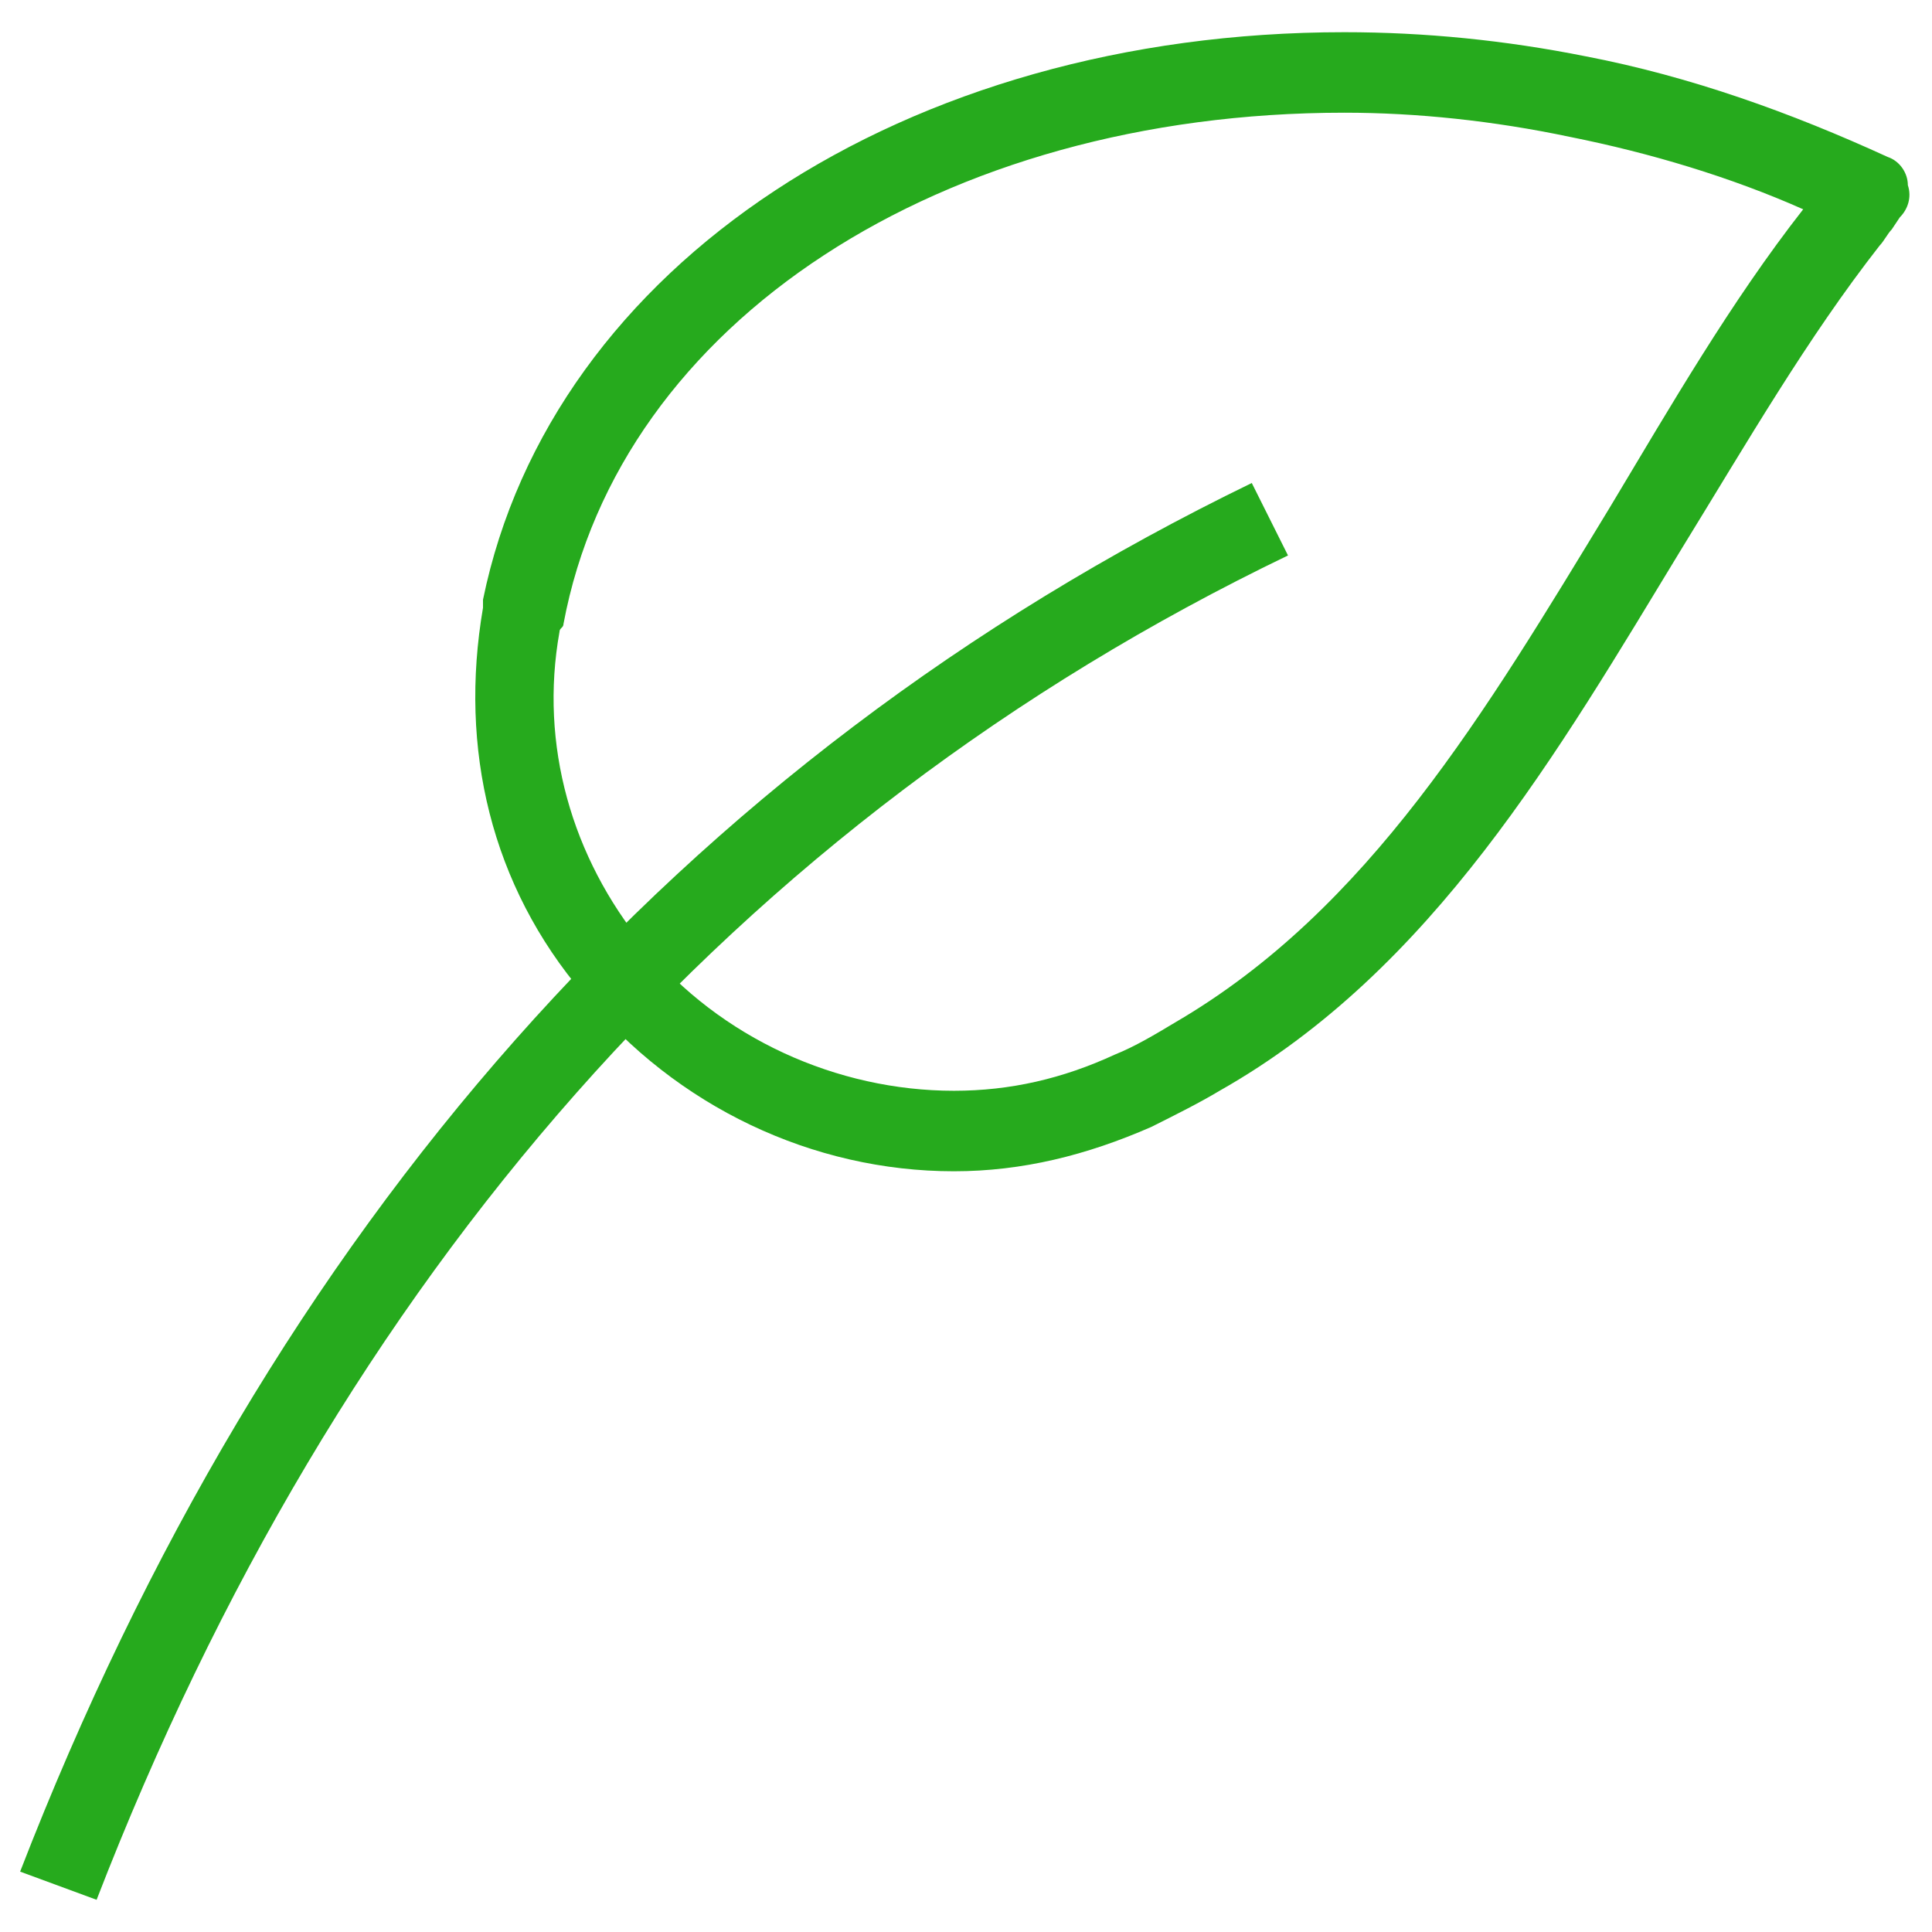
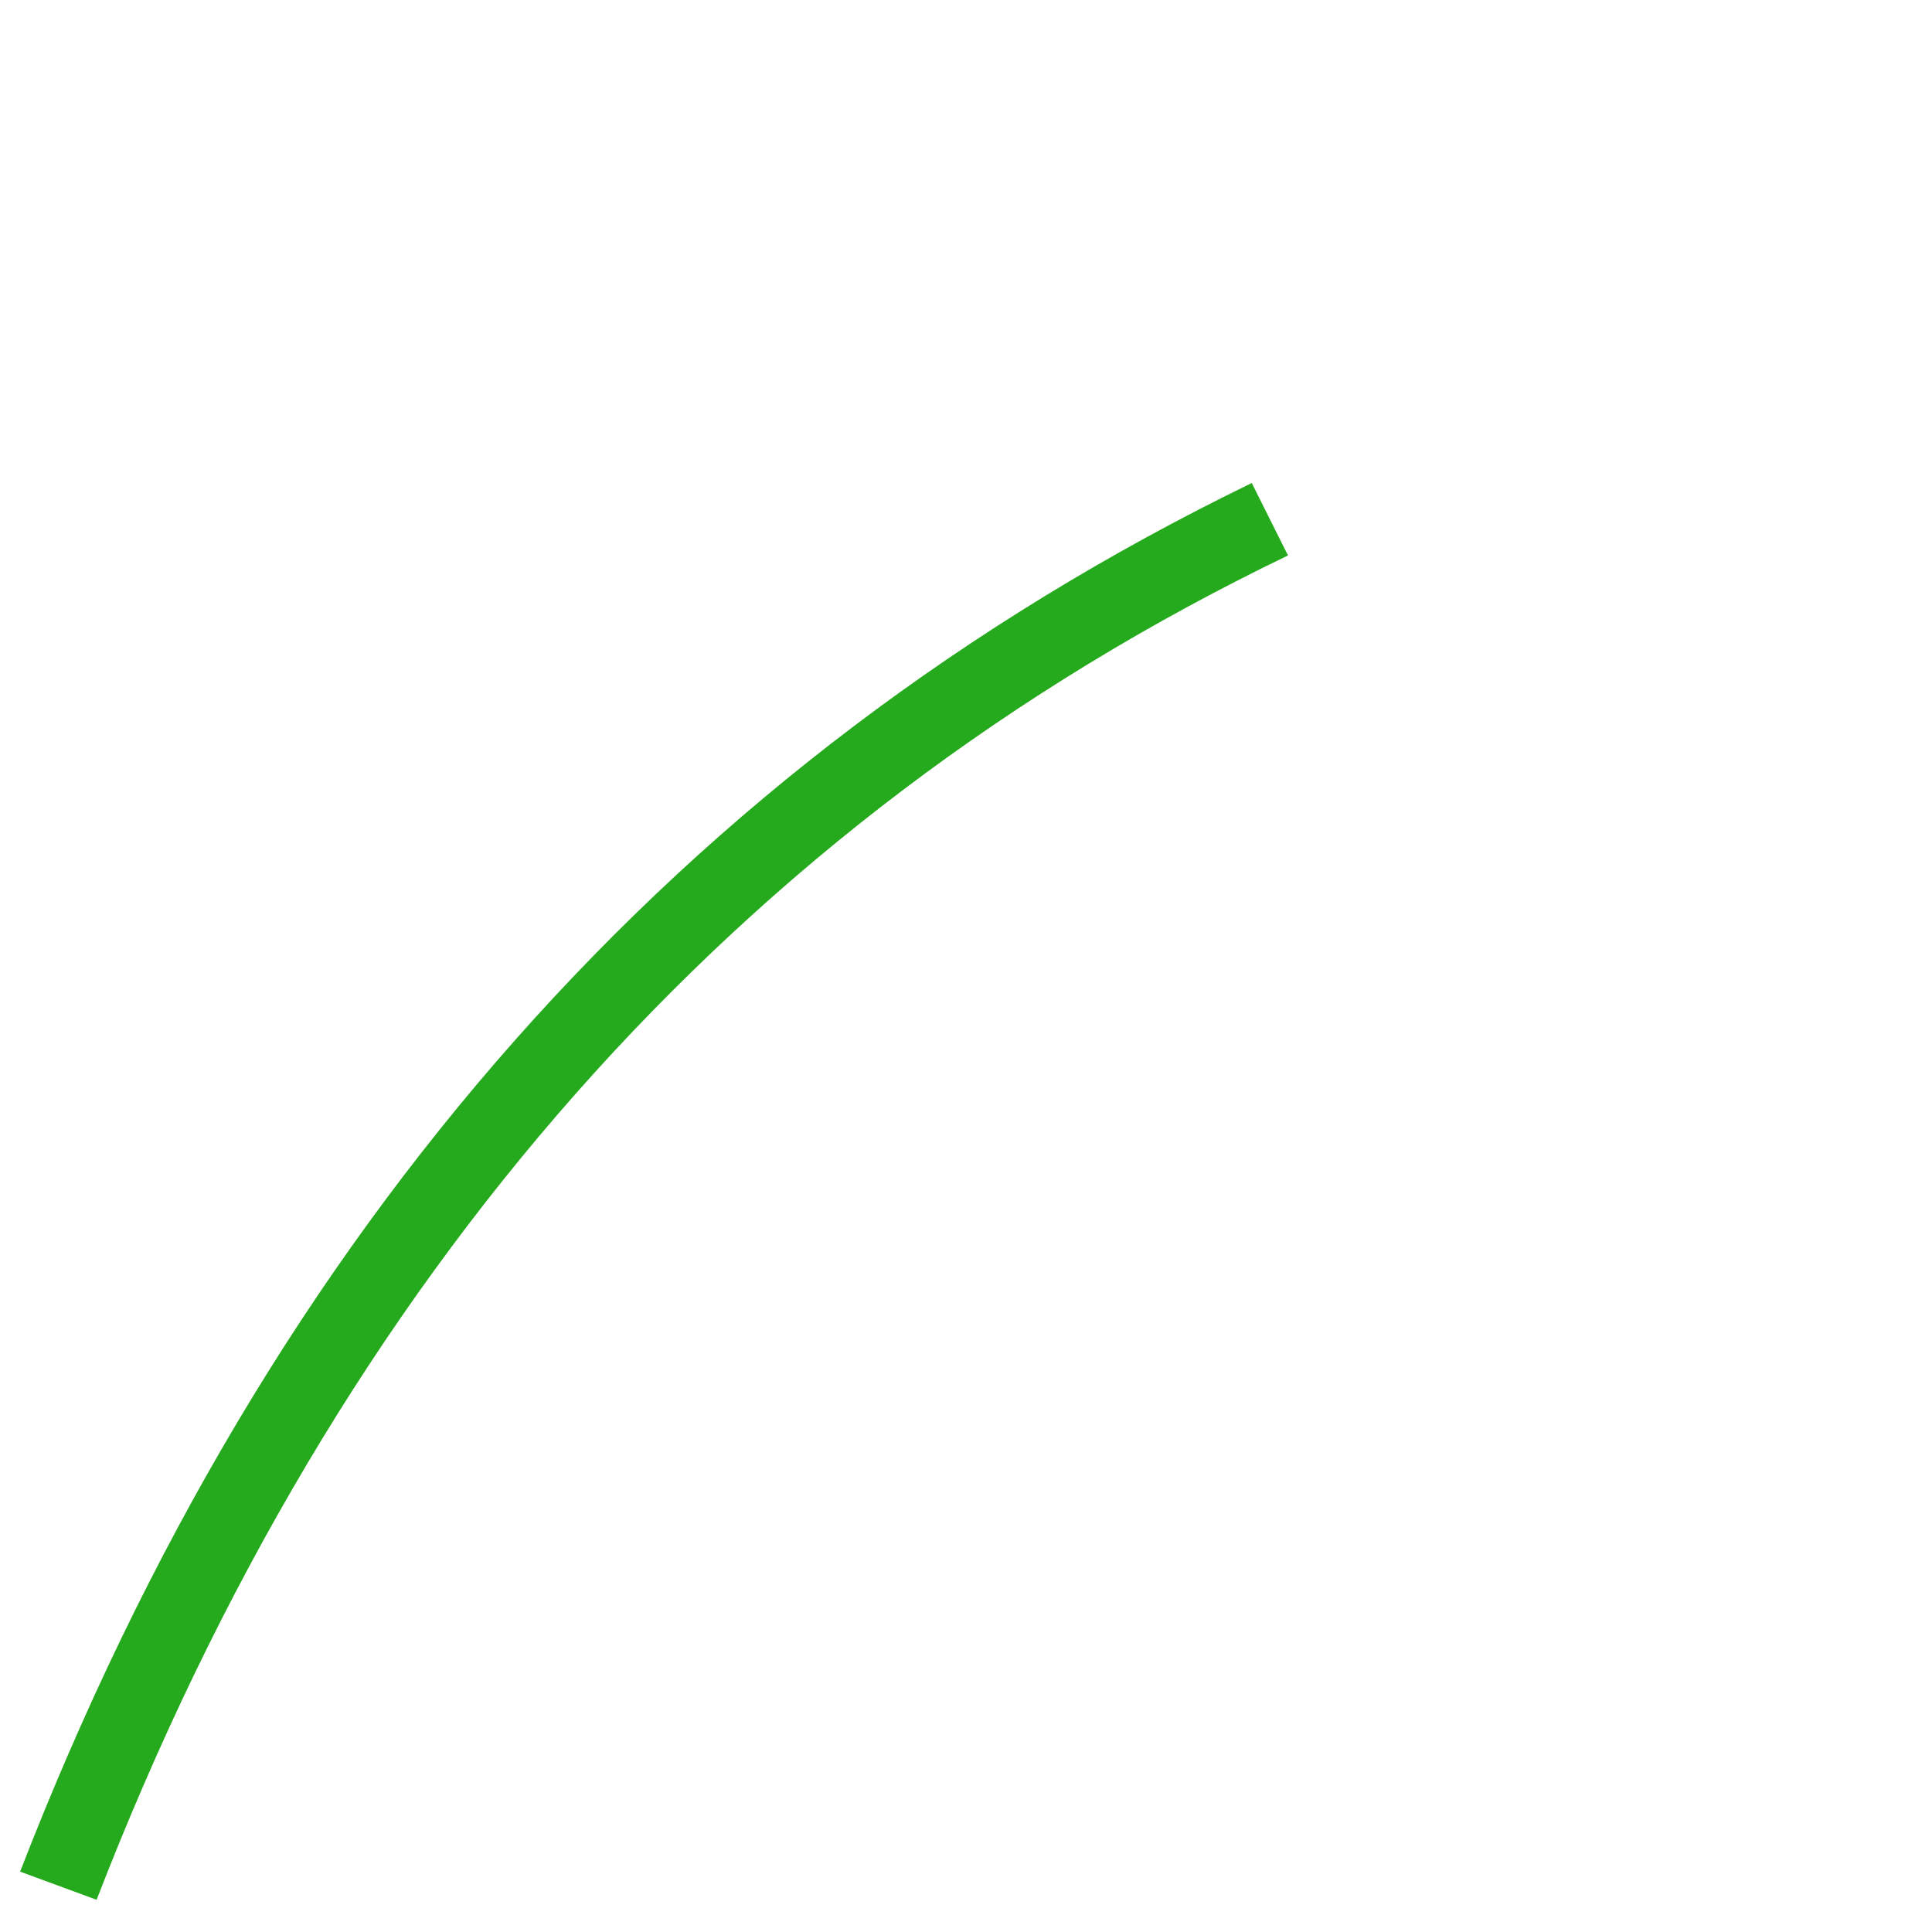
<svg xmlns="http://www.w3.org/2000/svg" fill="rgba(38,170,29,1)" viewBox="0 0 48 48">
-   <path fill="rgba(38,170,29,1)" d="M23.7 29.1c-3.5 0-6.9-1.6-9.2-4.4-2.3-2.7-3.1-6.1-2.5-9.6v-.2C13.7 6.6 22.5.8 33.4.8c2 0 4 .2 6 .6 2.6.5 5.1 1.4 7.5 2.5.3.1.5.4.5.7.1.3 0 .6-.2.8l-.2.3c-.1.1-.2.3-.3.4-1.8 2.3-3.3 4.9-4.9 7.5-3.1 5.1-6.2 10.5-11.5 13.5-.5.3-1.1.6-1.7.9-1.6.7-3.2 1.1-4.9 1.1zm-9.8-13.4c-.5 2.8.3 5.6 2.1 7.8 1.9 2.3 4.8 3.6 7.7 3.6 1.4 0 2.7-.3 4-.9.5-.2 1-.5 1.5-.8 4.8-2.8 7.7-7.7 10.8-12.8 1.5-2.5 3-5.1 4.8-7.4C43 4.4 41 3.8 39 3.4c-1.9-.4-3.8-.6-5.6-.6-10 0-18 5.2-19.4 12.7 0 .1-.1.1-.1.2z" />
  <path fill="rgba(38,170,29,1)" d="M2.4 47.2l-1.9-.7c6.2-16 16.4-27.6 30.6-34.5l.9 1.8C18.3 20.4 8.4 31.7 2.4 47.2z" />
</svg>